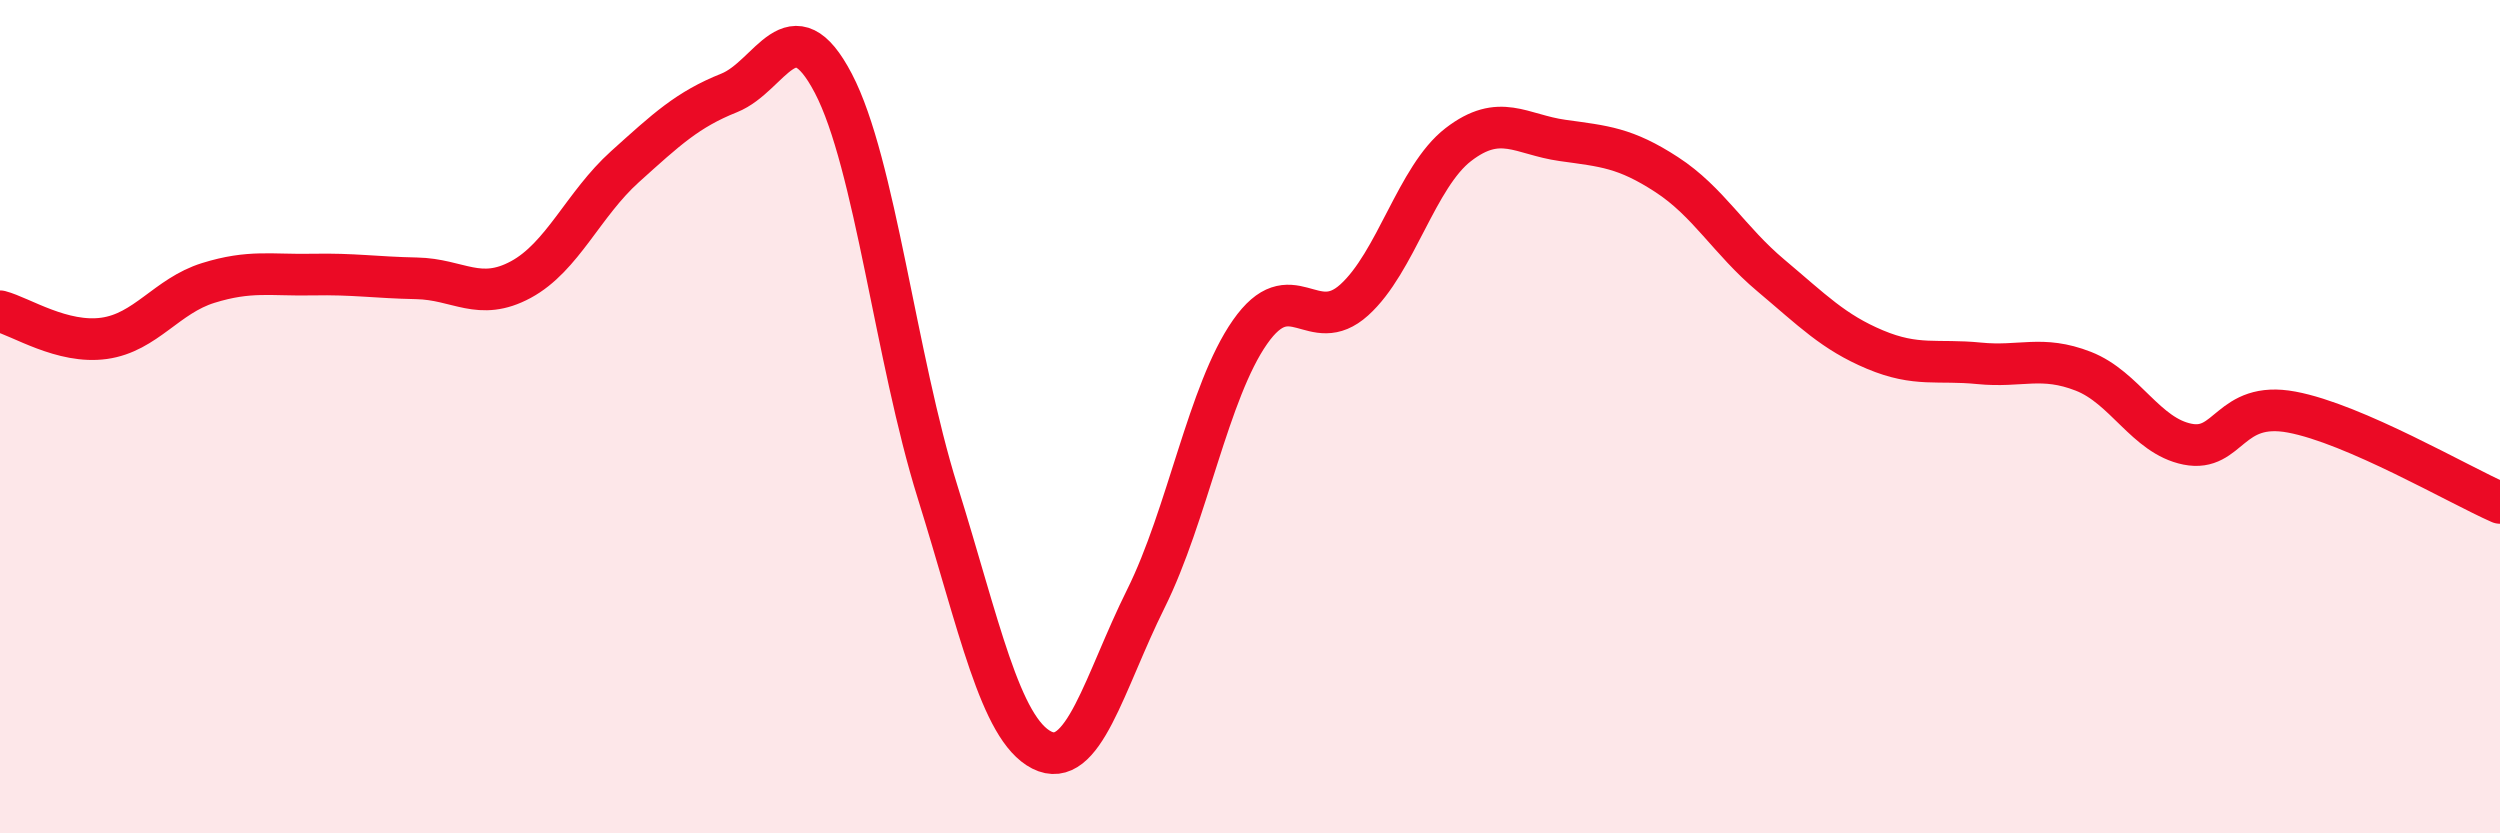
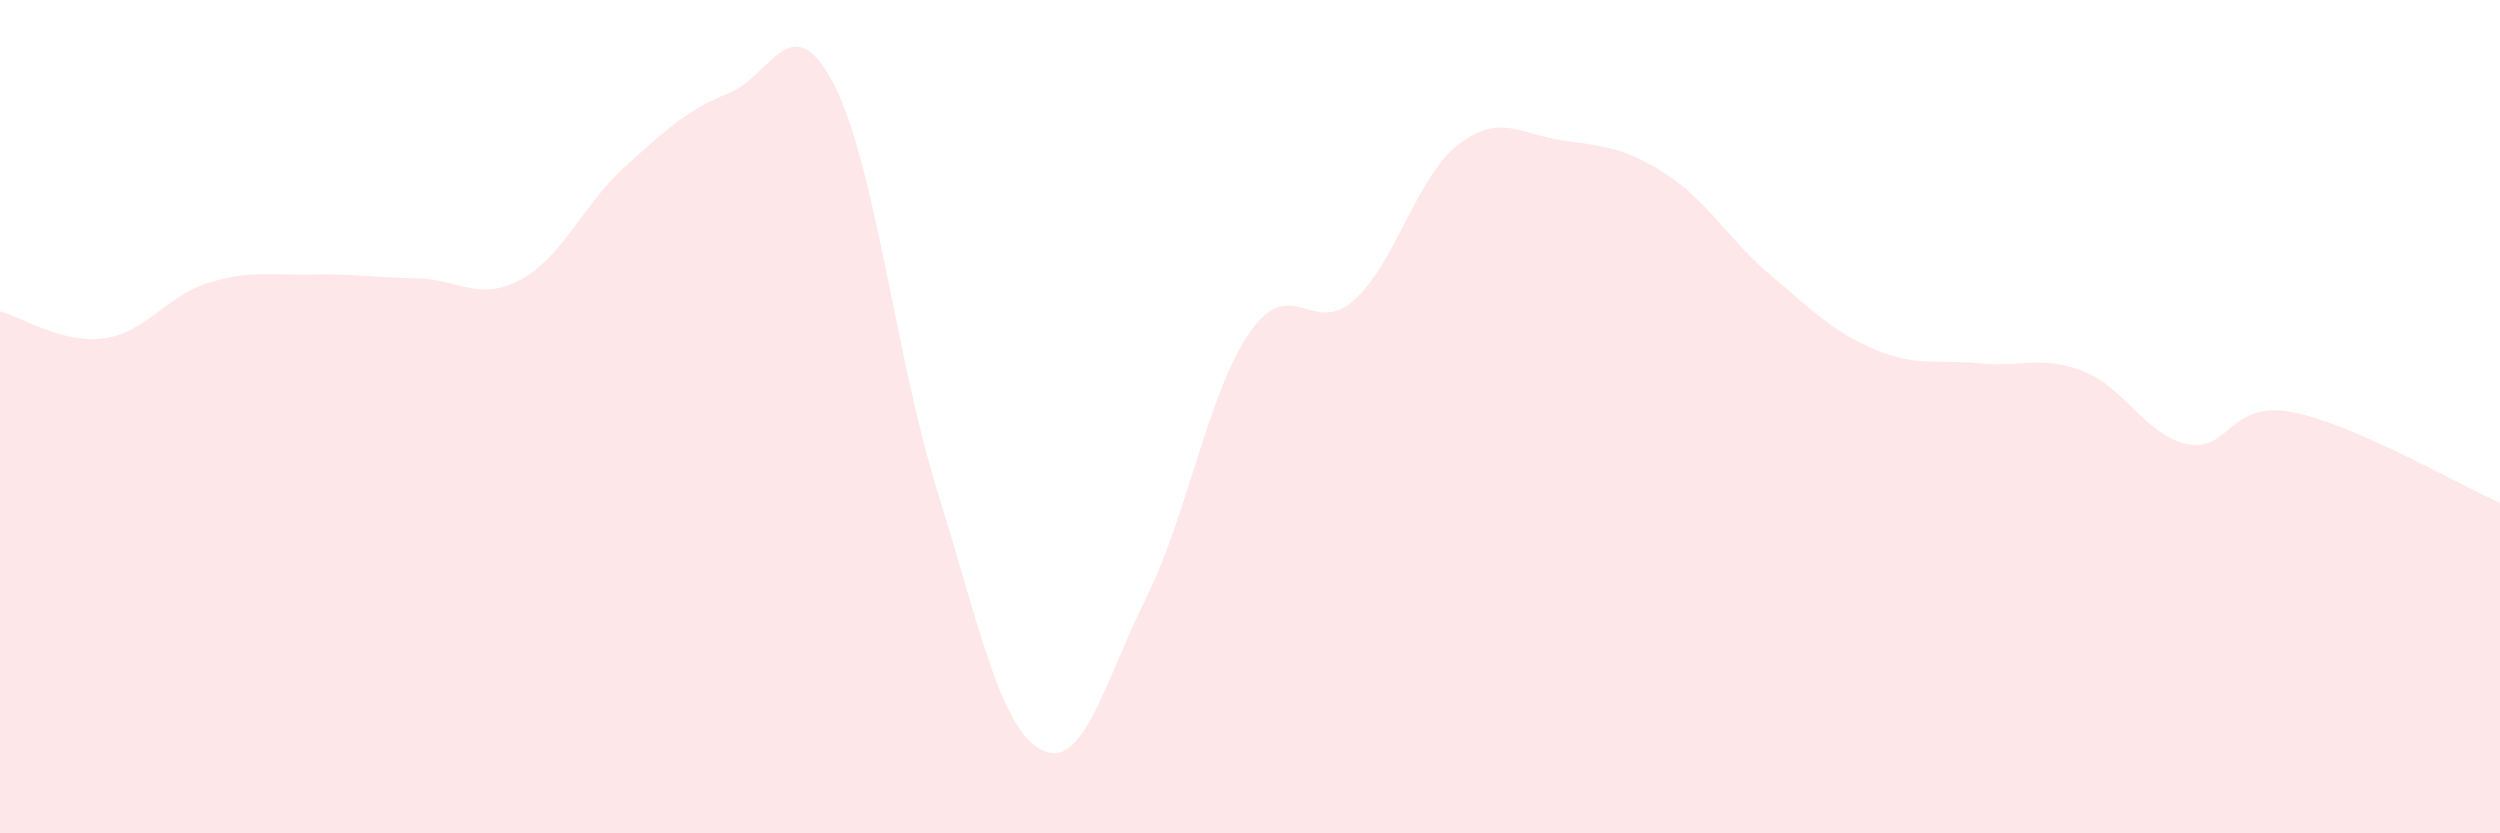
<svg xmlns="http://www.w3.org/2000/svg" width="60" height="20" viewBox="0 0 60 20">
  <path d="M 0,7.47 C 0.5,7.6 1.5,8.26 2.5,8.12 C 3.5,7.98 4,7.1 5,6.79 C 6,6.48 6.5,6.61 7.5,6.59 C 8.5,6.57 9,6.66 10,6.68 C 11,6.7 11.5,7.25 12.5,6.71 C 13.5,6.17 14,4.9 15,4 C 16,3.1 16.5,2.63 17.5,2.23 C 18.5,1.83 19,0.09 20,2 C 21,3.91 21.5,8.6 22.5,11.8 C 23.5,15 24,17.49 25,18 C 26,18.51 26.5,16.38 27.5,14.37 C 28.5,12.36 29,9.4 30,7.97 C 31,6.54 31.5,8.1 32.5,7.2 C 33.5,6.3 34,4.24 35,3.47 C 36,2.7 36.5,3.23 37.5,3.37 C 38.5,3.51 39,3.54 40,4.19 C 41,4.84 41.5,5.77 42.5,6.61 C 43.5,7.45 44,7.97 45,8.39 C 46,8.81 46.5,8.62 47.5,8.72 C 48.5,8.82 49,8.52 50,8.91 C 51,9.3 51.5,10.46 52.5,10.66 C 53.5,10.86 53.5,9.61 55,9.89 C 56.5,10.17 59,11.63 60,12.07L60 20L0 20Z" fill="#EB0A25" opacity="0.1" stroke-linecap="round" stroke-linejoin="round" />
-   <path d="M 0,7.47 C 0.5,7.6 1.5,8.26 2.5,8.12 C 3.5,7.98 4,7.1 5,6.79 C 6,6.48 6.5,6.61 7.5,6.59 C 8.5,6.57 9,6.66 10,6.68 C 11,6.7 11.5,7.25 12.5,6.71 C 13.5,6.17 14,4.9 15,4 C 16,3.1 16.5,2.63 17.5,2.23 C 18.5,1.83 19,0.09 20,2 C 21,3.91 21.5,8.6 22.5,11.8 C 23.5,15 24,17.49 25,18 C 26,18.51 26.5,16.38 27.5,14.37 C 28.5,12.36 29,9.4 30,7.97 C 31,6.54 31.5,8.1 32.5,7.2 C 33.5,6.3 34,4.24 35,3.47 C 36,2.7 36.5,3.23 37.5,3.37 C 38.5,3.51 39,3.54 40,4.19 C 41,4.84 41.5,5.77 42.5,6.61 C 43.5,7.45 44,7.97 45,8.39 C 46,8.81 46.5,8.62 47.5,8.72 C 48.5,8.82 49,8.52 50,8.91 C 51,9.3 51.5,10.46 52.5,10.66 C 53.5,10.86 53.5,9.61 55,9.89 C 56.5,10.17 59,11.63 60,12.07" stroke="#EB0A25" stroke-width="1" fill="none" stroke-linecap="round" stroke-linejoin="round" />
</svg>